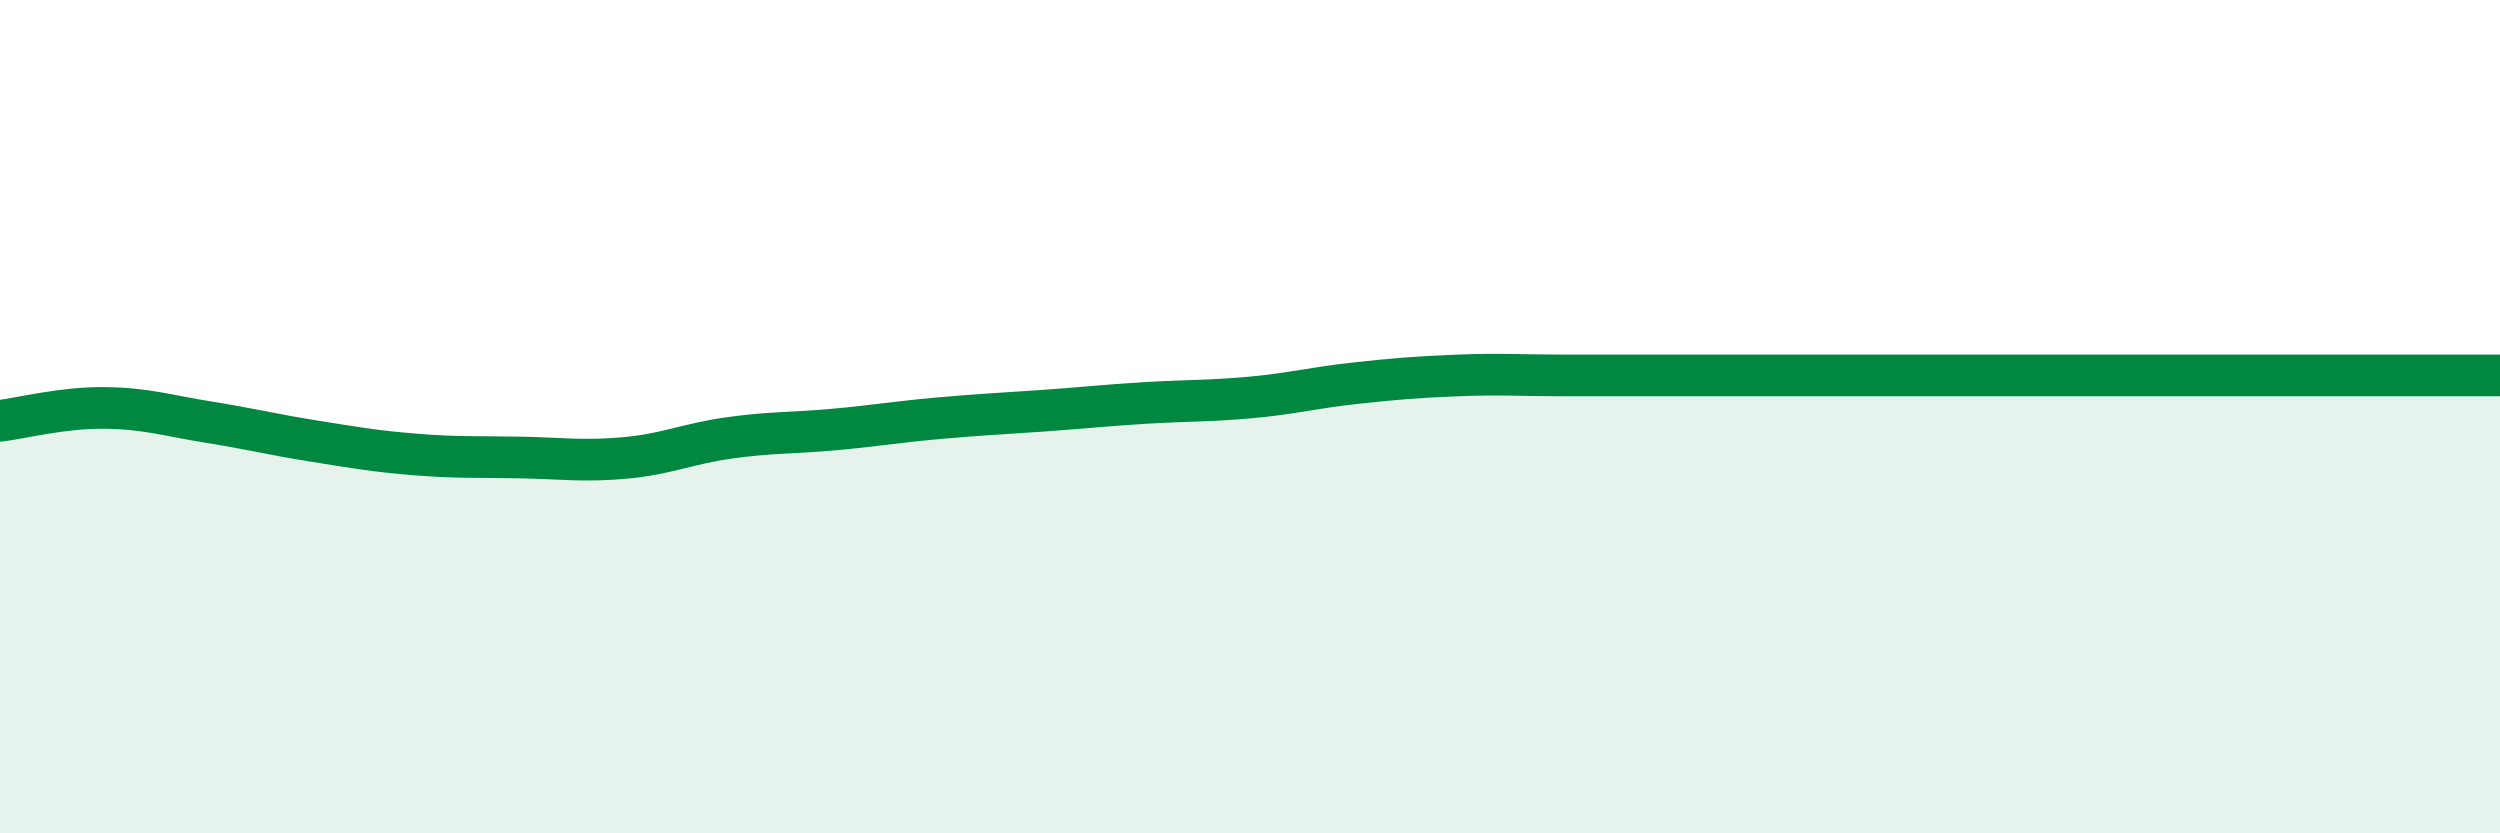
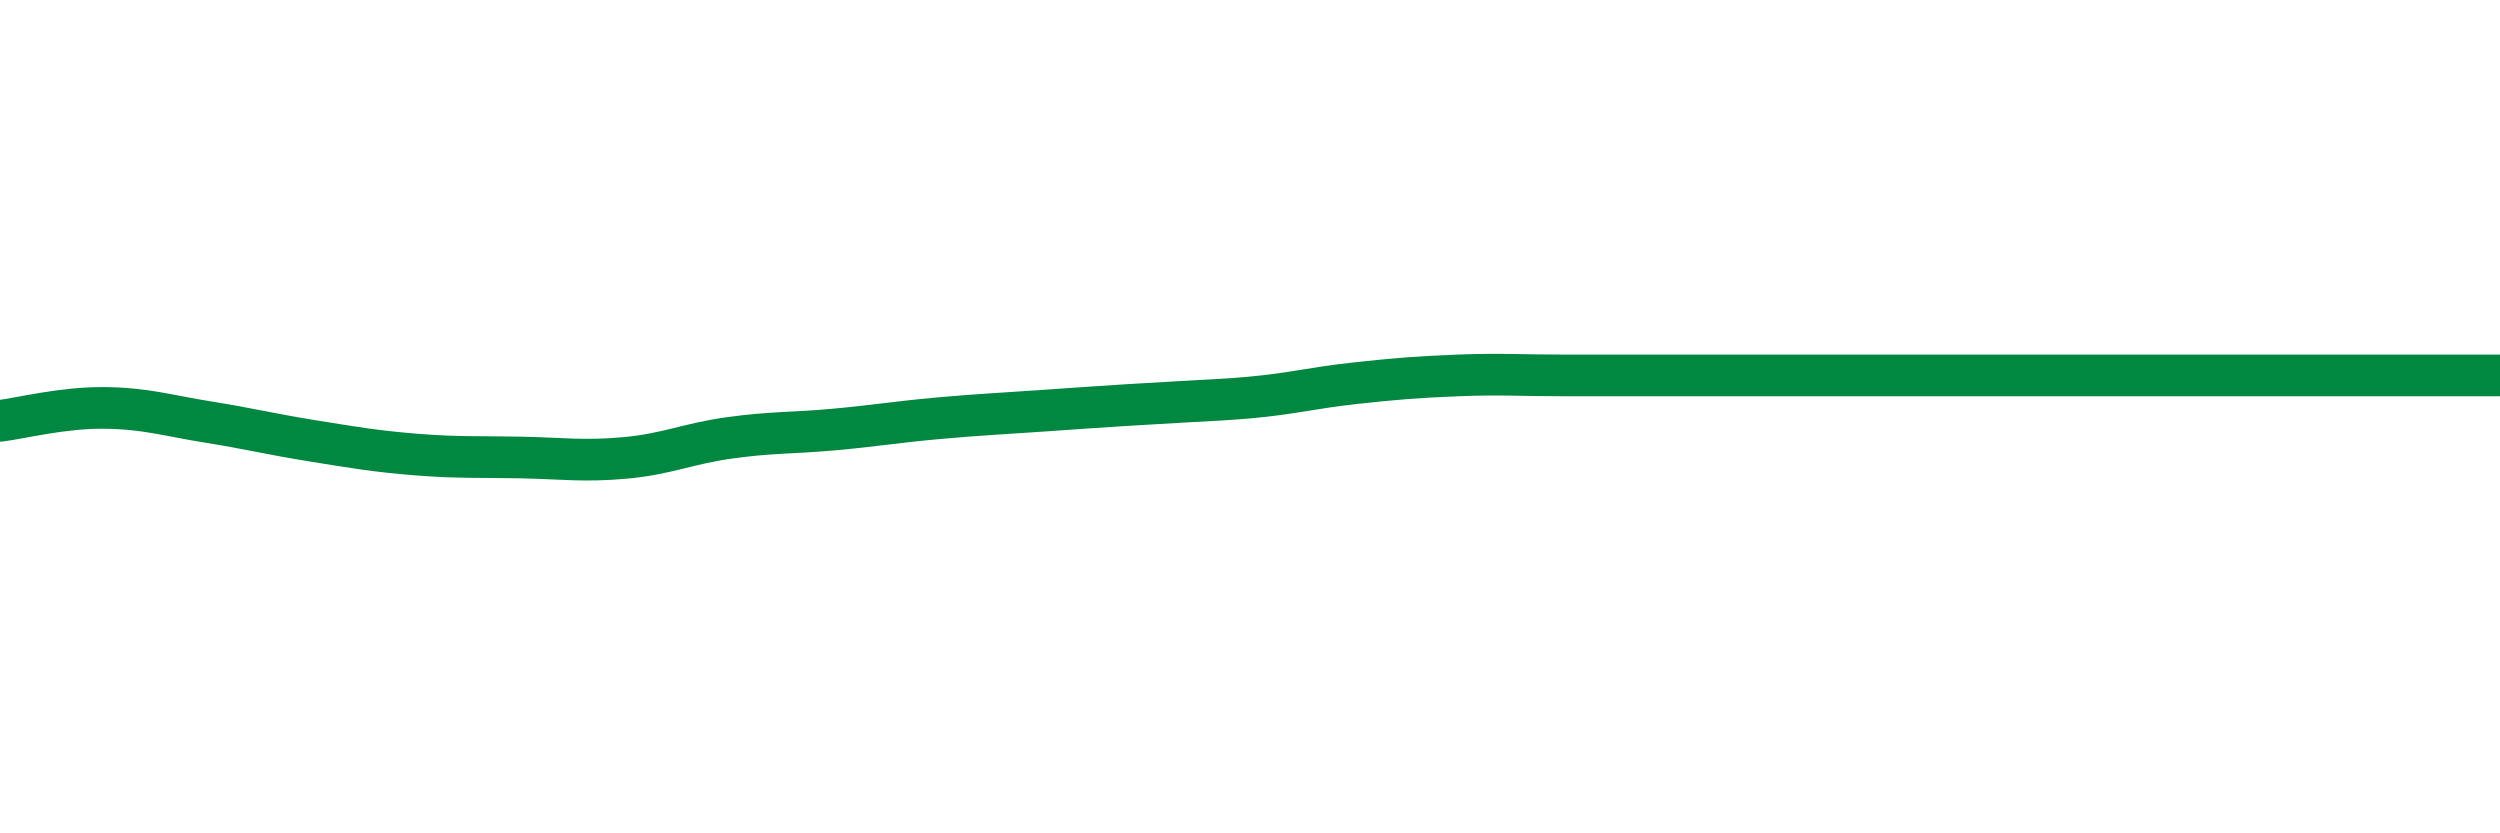
<svg xmlns="http://www.w3.org/2000/svg" width="60" height="20" viewBox="0 0 60 20">
-   <path d="M 0,10.1 C 0.5,10.04 1.5,9.78 2.5,9.79 C 3.5,9.8 4,9.97 5,10.13 C 6,10.29 6.5,10.42 7.5,10.58 C 8.5,10.74 9,10.83 10,10.91 C 11,10.99 11.5,10.96 12.5,10.98 C 13.5,11 14,11.08 15,10.99 C 16,10.9 16.5,10.65 17.5,10.51 C 18.5,10.37 19,10.4 20,10.31 C 21,10.22 21.5,10.13 22.5,10.04 C 23.5,9.95 24,9.93 25,9.86 C 26,9.79 26.5,9.73 27.5,9.67 C 28.5,9.61 29,9.63 30,9.54 C 31,9.45 31.5,9.31 32.5,9.2 C 33.5,9.09 34,9.05 35,9.01 C 36,8.97 36.5,9.01 37.5,9.01 C 38.5,9.01 39,9.01 40,9.01 C 41,9.01 41.5,9.01 42.5,9.01 C 43.5,9.01 44,9.01 45,9.01 C 46,9.01 46.5,9.01 47.5,9.01 C 48.5,9.01 49,9.01 50,9.01 C 51,9.01 51.5,9.01 52.5,9.01 C 53.5,9.01 53.5,9.01 55,9.01 C 56.5,9.01 59,9.01 60,9.01L60 20L0 20Z" fill="#008740" opacity="0.1" stroke-linecap="round" stroke-linejoin="round" />
-   <path d="M 0,10.1 C 0.5,10.04 1.5,9.78 2.5,9.79 C 3.5,9.8 4,9.97 5,10.13 C 6,10.29 6.5,10.42 7.5,10.58 C 8.5,10.74 9,10.83 10,10.91 C 11,10.99 11.5,10.96 12.5,10.98 C 13.5,11 14,11.08 15,10.99 C 16,10.9 16.5,10.65 17.5,10.51 C 18.5,10.37 19,10.4 20,10.31 C 21,10.22 21.5,10.13 22.5,10.04 C 23.5,9.95 24,9.93 25,9.86 C 26,9.79 26.5,9.73 27.5,9.67 C 28.5,9.61 29,9.63 30,9.54 C 31,9.45 31.5,9.31 32.5,9.2 C 33.5,9.09 34,9.05 35,9.01 C 36,8.97 36.5,9.01 37.5,9.01 C 38.5,9.01 39,9.01 40,9.01 C 41,9.01 41.5,9.01 42.5,9.01 C 43.5,9.01 44,9.01 45,9.01 C 46,9.01 46.5,9.01 47.5,9.01 C 48.5,9.01 49,9.01 50,9.01 C 51,9.01 51.5,9.01 52.5,9.01 C 53.5,9.01 53.5,9.01 55,9.01 C 56.5,9.01 59,9.01 60,9.01" stroke="#008740" stroke-width="1" fill="none" stroke-linecap="round" stroke-linejoin="round" />
+   <path d="M 0,10.1 C 0.5,10.04 1.5,9.78 2.5,9.79 C 3.5,9.8 4,9.97 5,10.13 C 6,10.29 6.5,10.42 7.5,10.58 C 8.5,10.74 9,10.83 10,10.91 C 11,10.99 11.5,10.96 12.5,10.98 C 13.5,11 14,11.08 15,10.99 C 16,10.9 16.5,10.65 17.5,10.51 C 18.5,10.37 19,10.4 20,10.31 C 21,10.22 21.5,10.13 22.5,10.04 C 23.5,9.95 24,9.93 25,9.86 C 28.5,9.61 29,9.63 30,9.54 C 31,9.45 31.5,9.31 32.5,9.2 C 33.5,9.09 34,9.05 35,9.01 C 36,8.97 36.5,9.01 37.5,9.01 C 38.5,9.01 39,9.01 40,9.01 C 41,9.01 41.5,9.01 42.5,9.01 C 43.5,9.01 44,9.01 45,9.01 C 46,9.01 46.5,9.01 47.5,9.01 C 48.5,9.01 49,9.01 50,9.01 C 51,9.01 51.5,9.01 52.5,9.01 C 53.5,9.01 53.5,9.01 55,9.01 C 56.5,9.01 59,9.01 60,9.01" stroke="#008740" stroke-width="1" fill="none" stroke-linecap="round" stroke-linejoin="round" />
</svg>